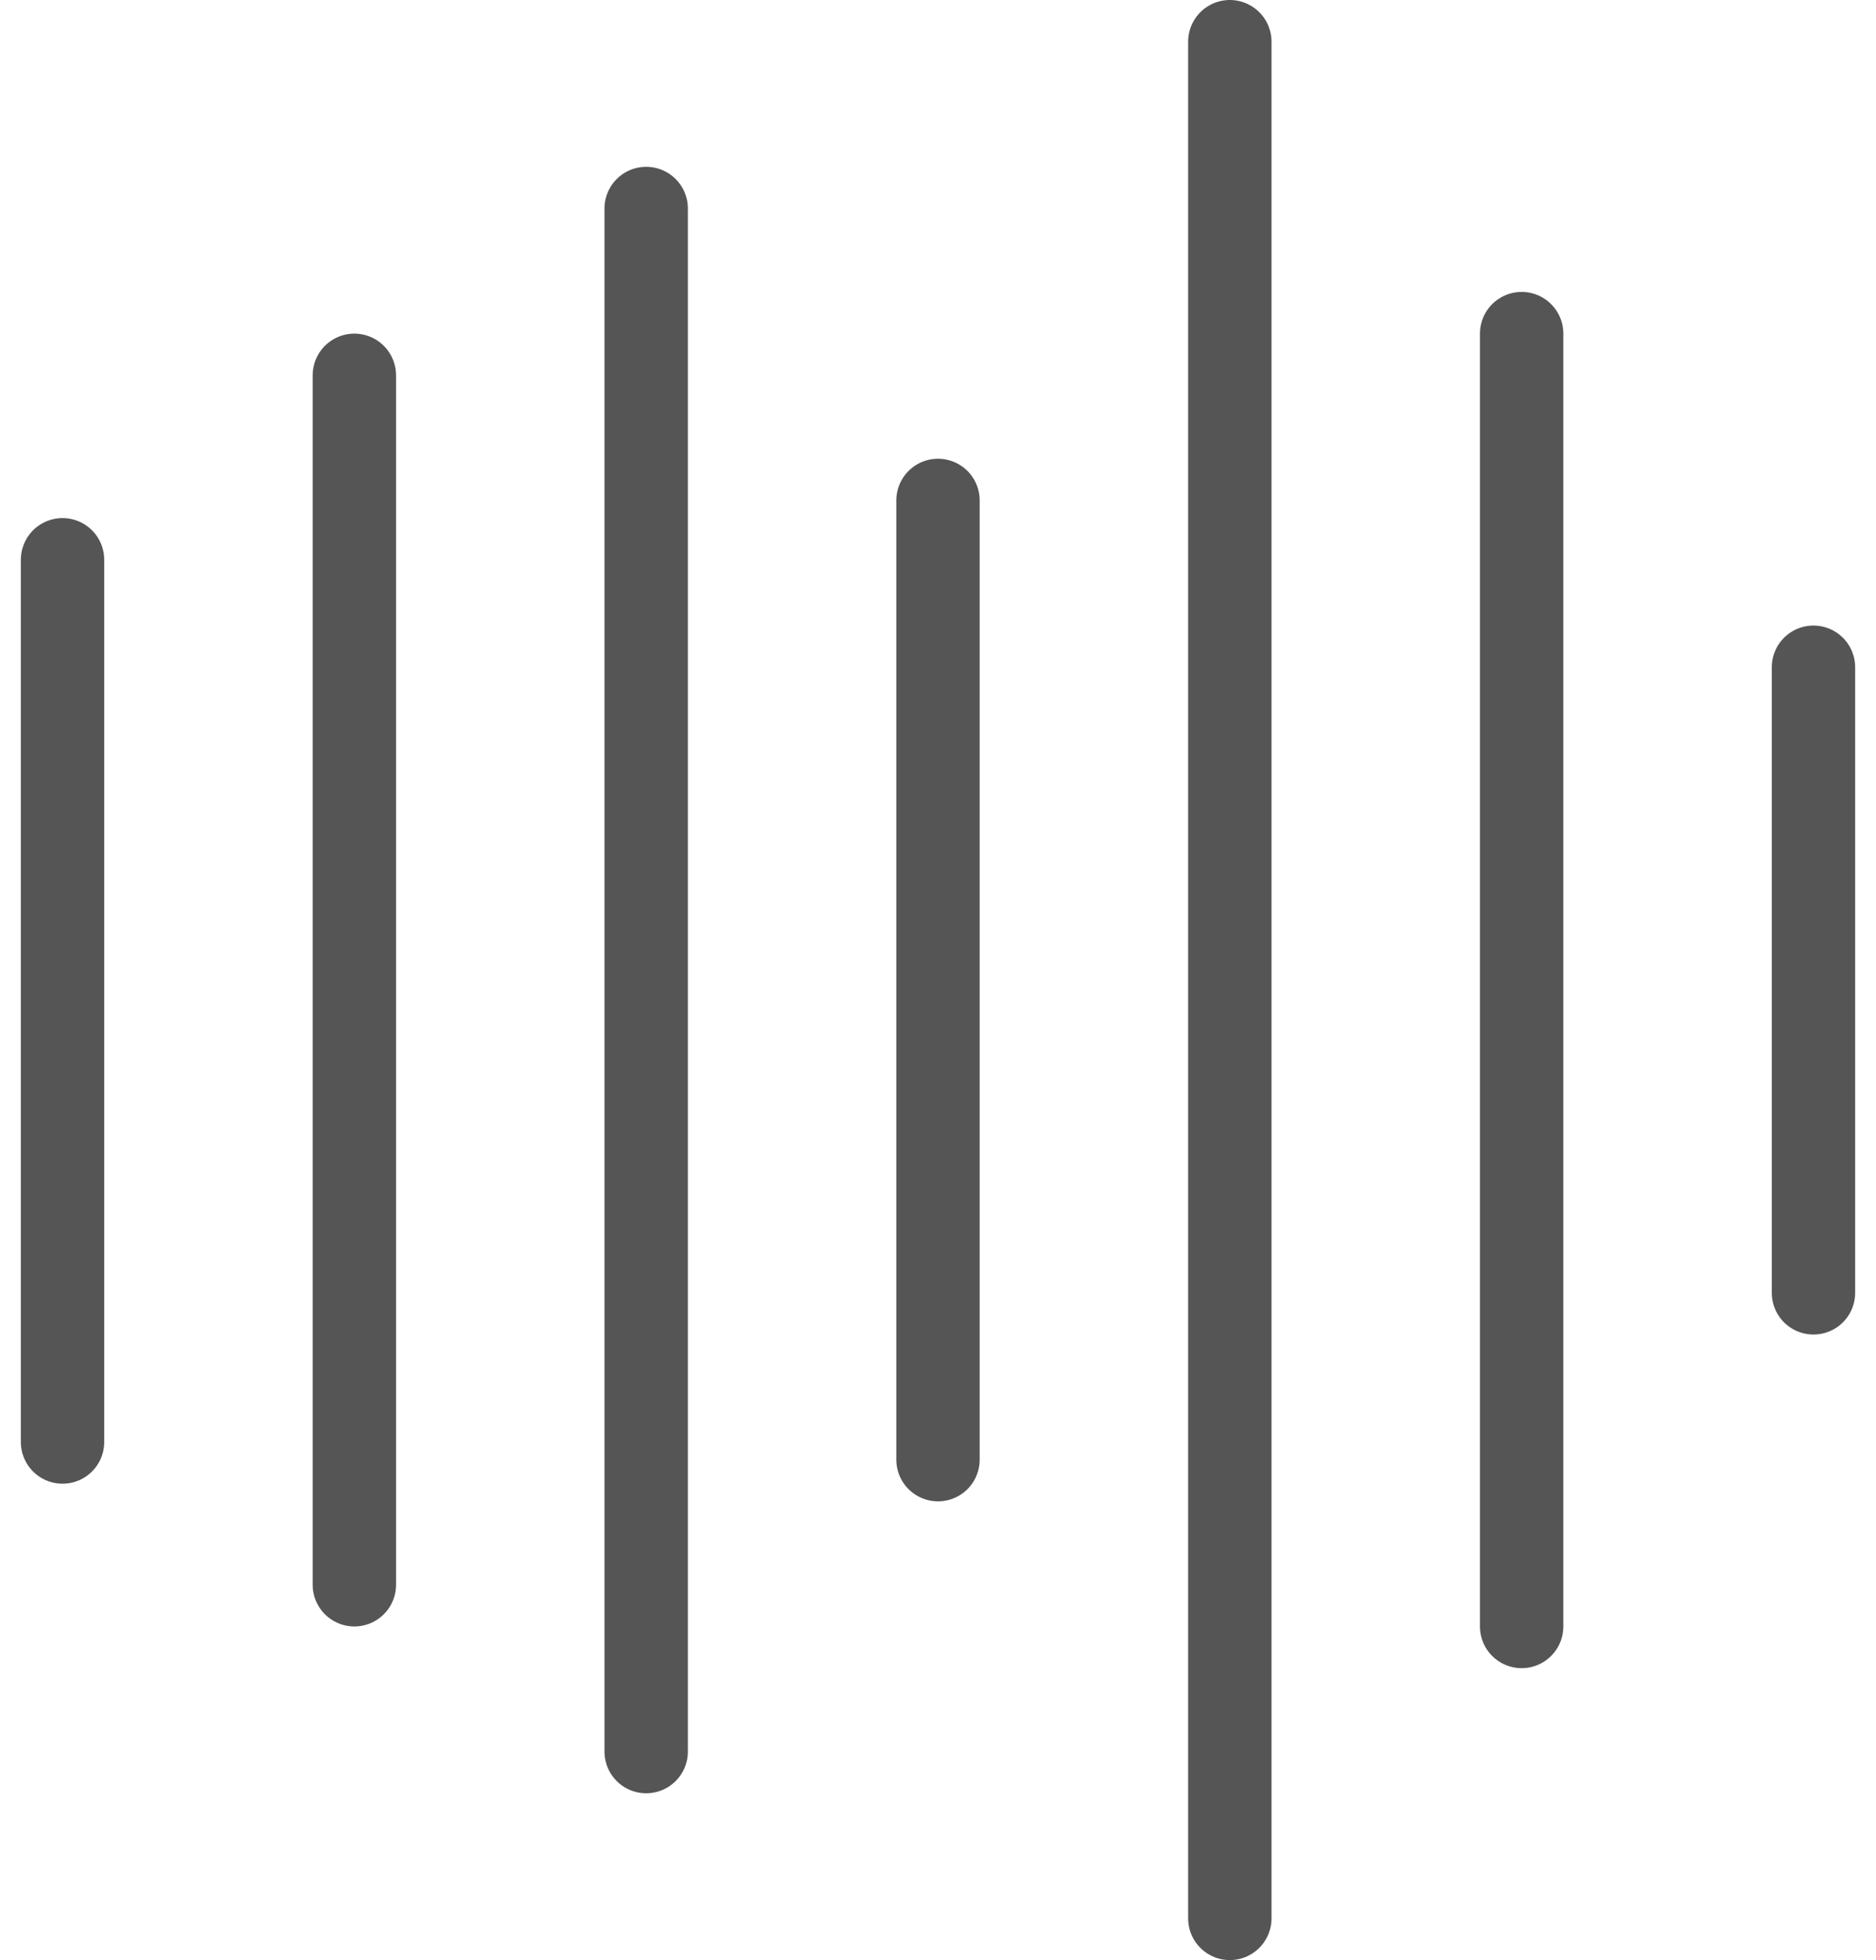
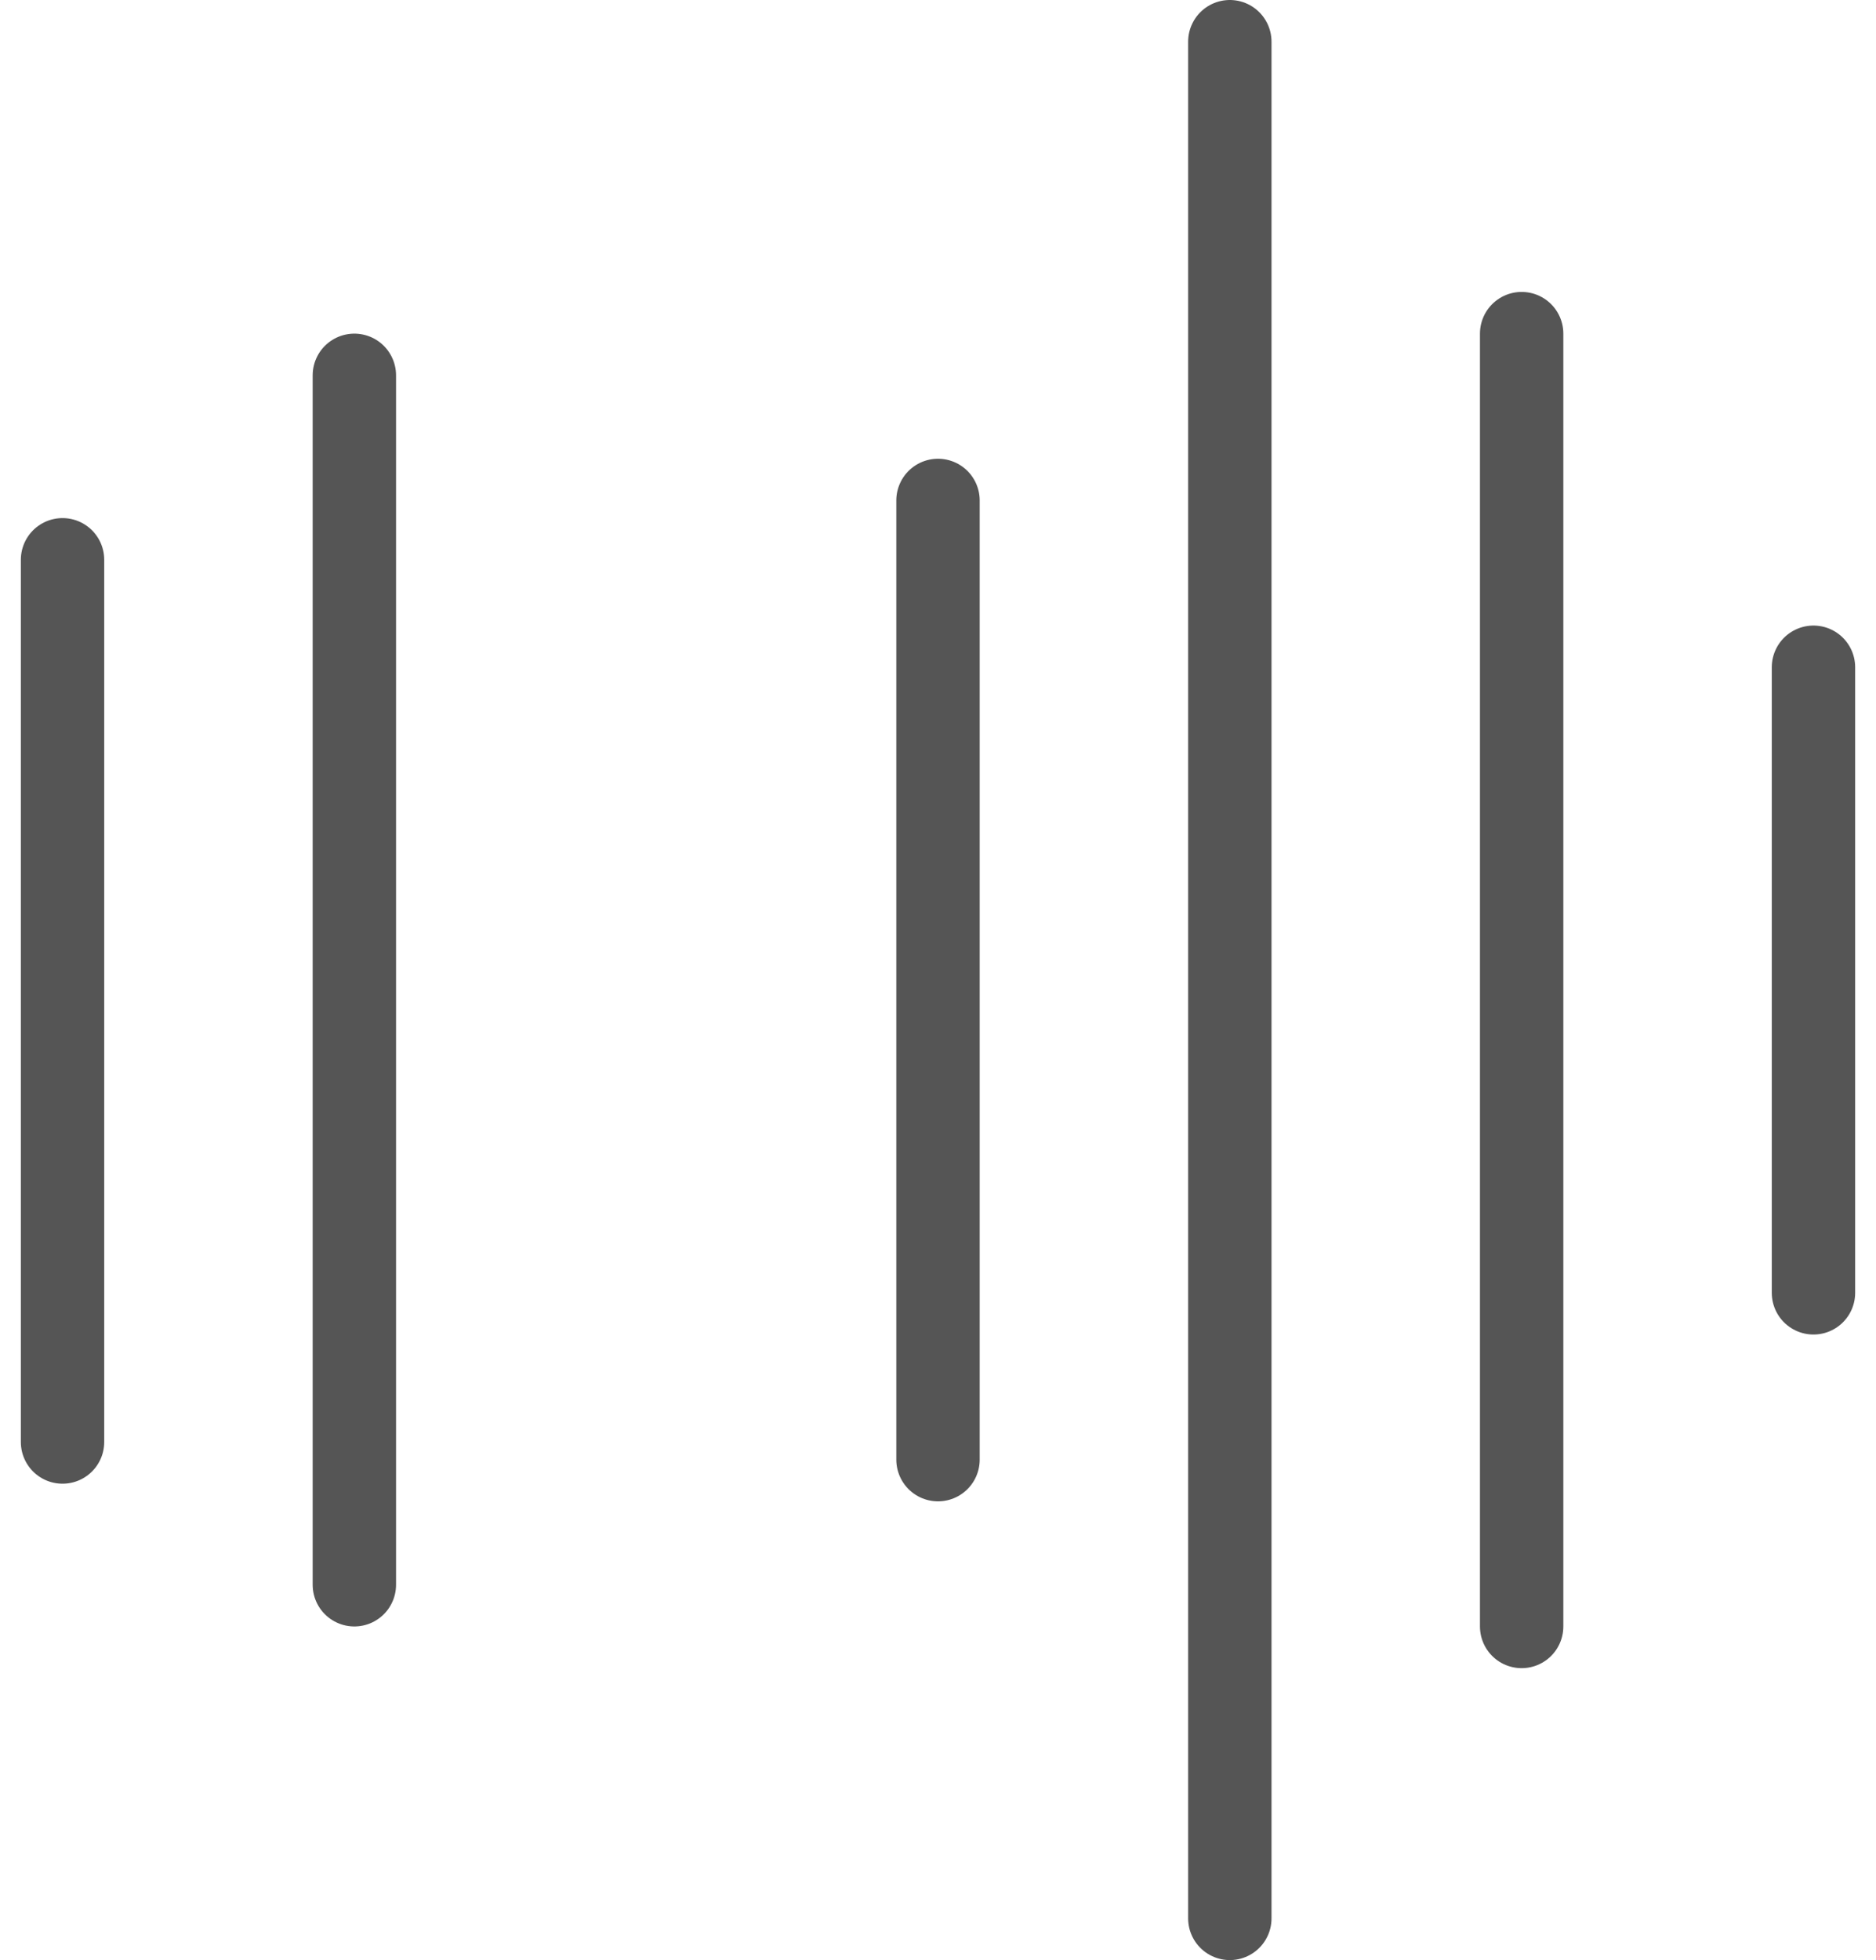
<svg xmlns="http://www.w3.org/2000/svg" width="45px" height="47px" viewBox="0 0 45 47" version="1.1">
  <title>Group Copy 2</title>
  <g id="Symbols" stroke="none" stroke-width="1" fill="none" fill-rule="evenodd" stroke-linecap="round" stroke-linejoin="round">
    <g id="icon/stimme" transform="translate(1, 1)" stroke="#555555" stroke-width="2">
      <g id="Group-Copy-2">
        <line x1="0.5" y1="12.423" x2="0.5" y2="33.577" id="Line-3" />
        <line x1="21.5" y1="11" x2="21.5" y2="34" id="Line-3-Copy-2" />
        <line x1="42.5" y1="15" x2="42.5" y2="30" id="Line-3-Copy-6" />
        <line x1="7.5" y1="8" x2="7.5" y2="37" id="Line-3-Copy" />
-         <line x1="14.5" y1="4" x2="14.5" y2="41" id="Line-3-Copy-3" />
        <line x1="28.5" y1="7.51713506e-17" x2="28.5" y2="45" id="Line-3-Copy-5" />
        <line x1="35.5" y1="7" x2="35.5" y2="38" id="Line-3-Copy-4" />
      </g>
    </g>
  </g>
</svg>